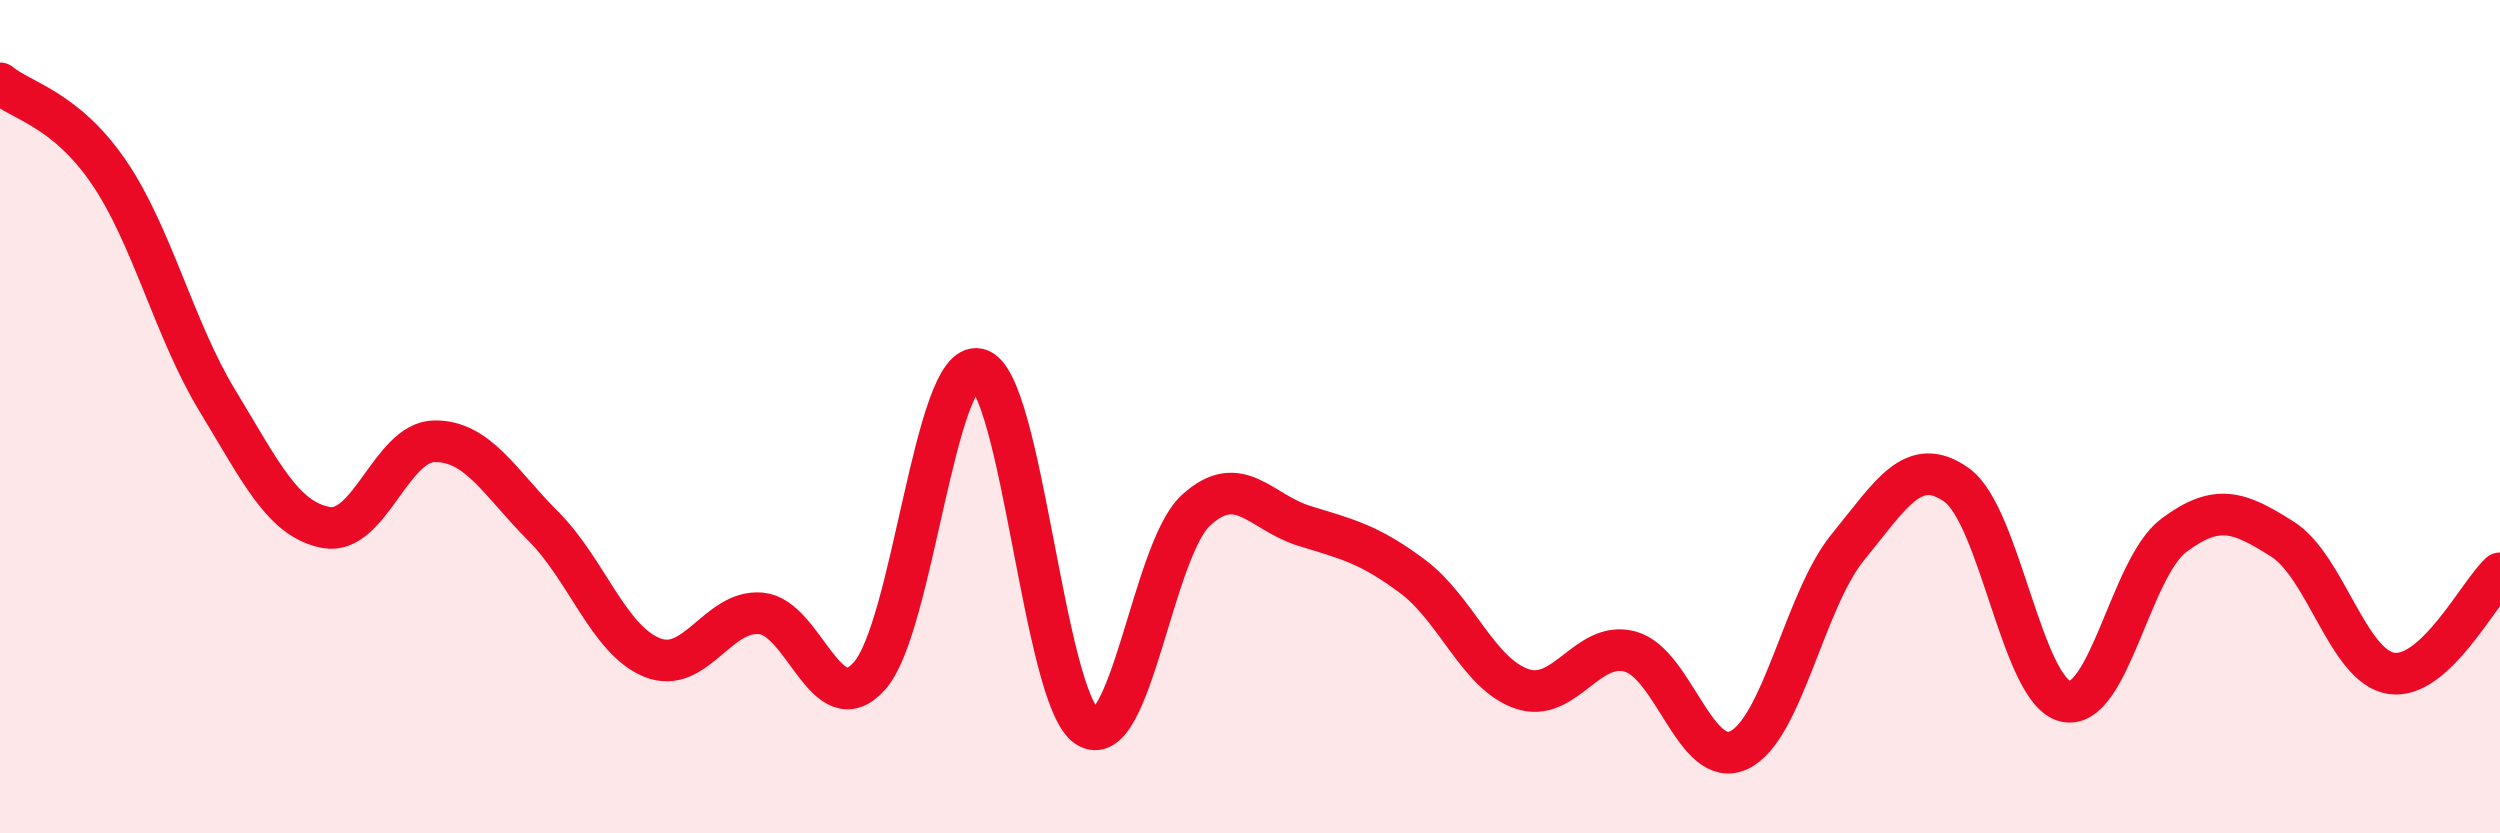
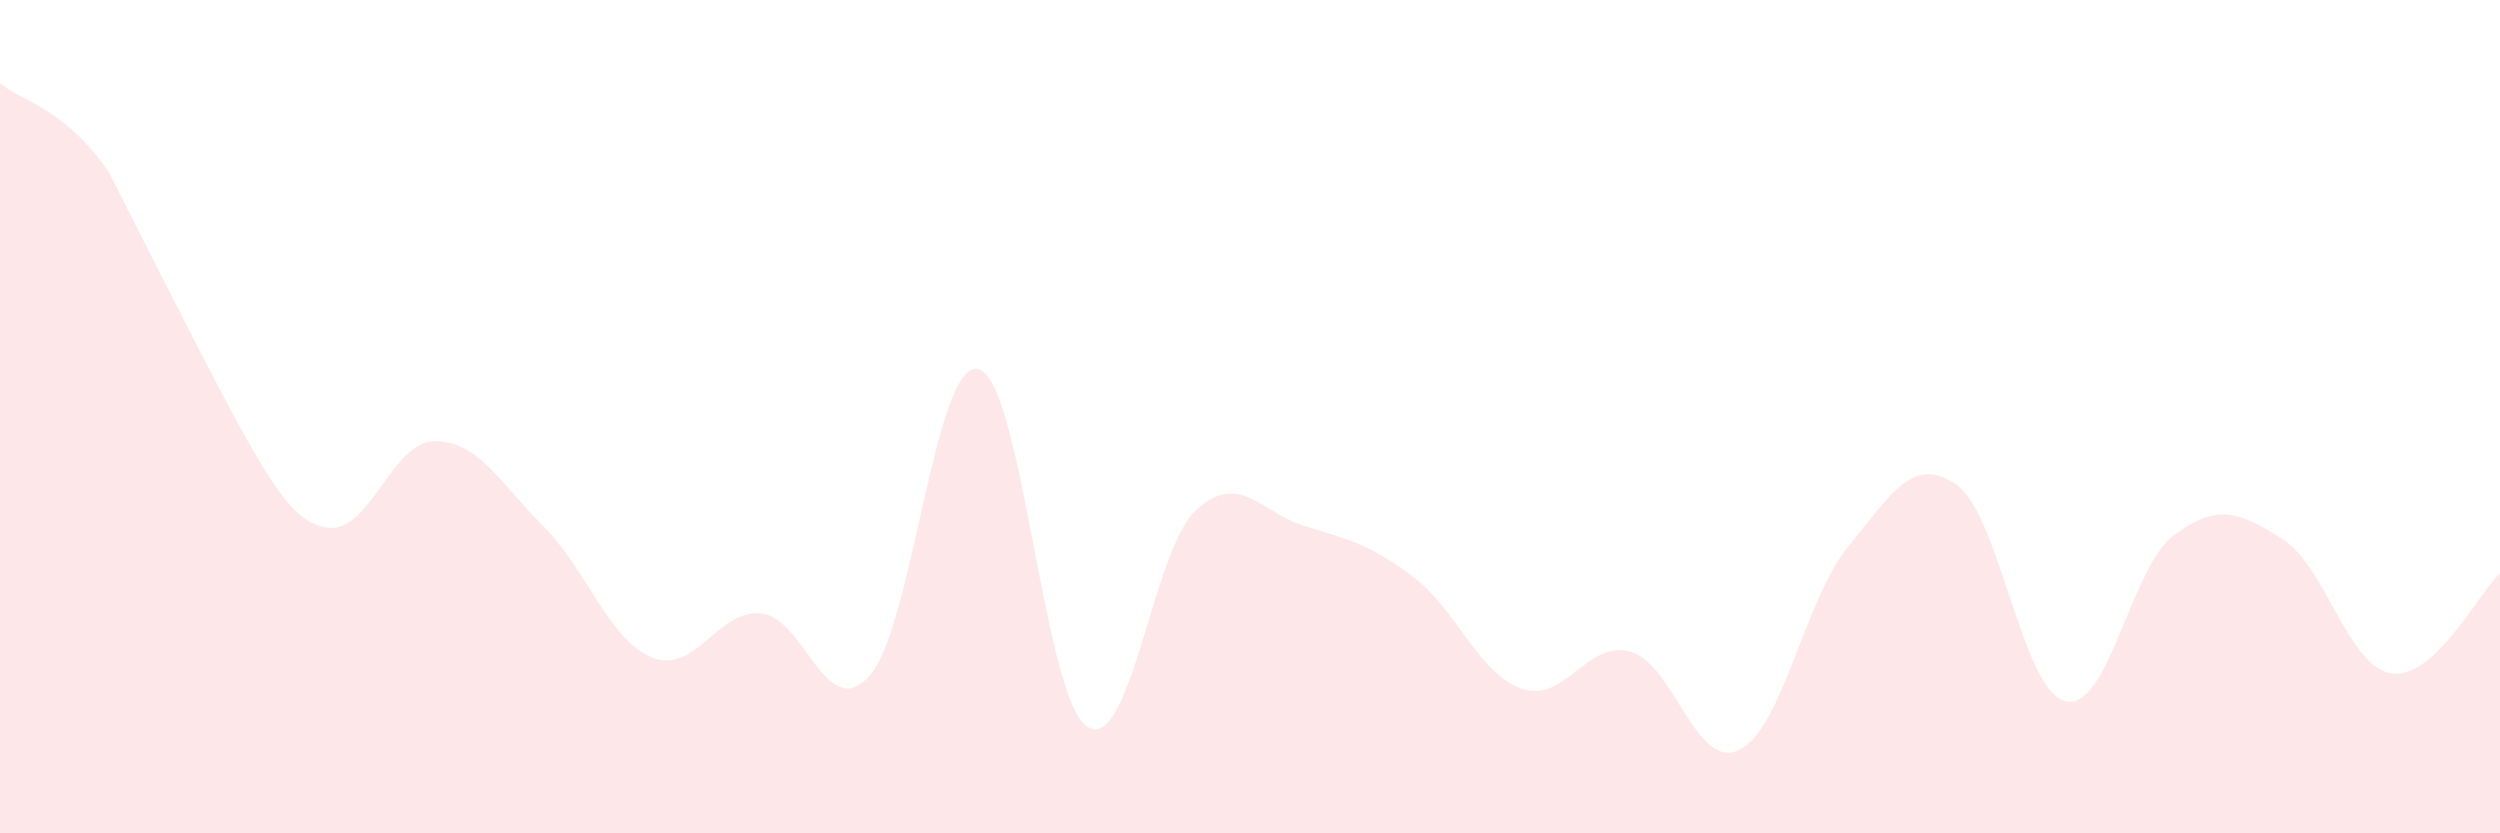
<svg xmlns="http://www.w3.org/2000/svg" width="60" height="20" viewBox="0 0 60 20">
-   <path d="M 0,2 C 0.52,2.43 1.57,2.61 2.61,4.13 C 3.65,5.65 4.18,7.91 5.22,9.62 C 6.26,11.33 6.79,12.47 7.83,12.66 C 8.87,12.85 9.39,10.6 10.43,10.59 C 11.47,10.58 12,11.59 13.04,12.63 C 14.08,13.67 14.61,15.36 15.65,15.78 C 16.69,16.2 17.22,14.63 18.26,14.72 C 19.3,14.81 19.83,17.39 20.87,16.22 C 21.91,15.05 22.44,8.62 23.48,8.86 C 24.52,9.1 25.05,16.76 26.09,17.44 C 27.13,18.12 27.66,13.21 28.7,12.25 C 29.74,11.29 30.26,12.3 31.3,12.62 C 32.34,12.94 32.87,13.06 33.91,13.84 C 34.95,14.62 35.48,16.17 36.52,16.53 C 37.56,16.89 38.09,15.35 39.13,15.64 C 40.17,15.93 40.7,18.5 41.74,18 C 42.78,17.5 43.31,14.4 44.35,13.13 C 45.39,11.86 45.92,10.9 46.96,11.64 C 48,12.38 48.53,16.59 49.57,16.83 C 50.61,17.07 51.13,13.63 52.17,12.85 C 53.21,12.07 53.74,12.28 54.78,12.94 C 55.82,13.6 56.35,16 57.39,16.16 C 58.43,16.32 59.48,14.24 60,13.76L60 20L0 20Z" fill="#EB0A25" opacity="0.1" stroke-linecap="round" stroke-linejoin="round" />
-   <path d="M 0,2 C 0.52,2.43 1.57,2.61 2.61,4.13 C 3.65,5.65 4.18,7.91 5.22,9.62 C 6.26,11.33 6.79,12.47 7.83,12.66 C 8.87,12.85 9.39,10.6 10.43,10.59 C 11.47,10.58 12,11.59 13.04,12.63 C 14.08,13.67 14.61,15.36 15.65,15.78 C 16.69,16.2 17.22,14.63 18.26,14.72 C 19.3,14.81 19.83,17.39 20.87,16.22 C 21.91,15.05 22.44,8.62 23.48,8.86 C 24.52,9.1 25.05,16.76 26.09,17.44 C 27.13,18.12 27.66,13.21 28.7,12.25 C 29.74,11.29 30.26,12.3 31.3,12.62 C 32.34,12.94 32.87,13.06 33.91,13.84 C 34.95,14.62 35.48,16.17 36.52,16.53 C 37.56,16.89 38.09,15.35 39.13,15.64 C 40.17,15.93 40.7,18.5 41.74,18 C 42.78,17.5 43.31,14.4 44.35,13.13 C 45.39,11.86 45.92,10.9 46.96,11.64 C 48,12.38 48.53,16.59 49.57,16.83 C 50.61,17.07 51.13,13.63 52.17,12.85 C 53.21,12.07 53.74,12.28 54.78,12.94 C 55.82,13.6 56.35,16 57.39,16.16 C 58.43,16.32 59.48,14.24 60,13.76" stroke="#EB0A25" stroke-width="1" fill="none" stroke-linecap="round" stroke-linejoin="round" />
+   <path d="M 0,2 C 0.52,2.43 1.57,2.61 2.61,4.13 C 6.26,11.33 6.79,12.47 7.83,12.66 C 8.87,12.85 9.39,10.6 10.43,10.59 C 11.47,10.58 12,11.59 13.04,12.63 C 14.08,13.67 14.61,15.36 15.65,15.78 C 16.69,16.2 17.22,14.63 18.26,14.72 C 19.3,14.81 19.83,17.39 20.87,16.22 C 21.91,15.05 22.44,8.62 23.48,8.86 C 24.52,9.1 25.05,16.76 26.09,17.44 C 27.13,18.12 27.66,13.21 28.7,12.25 C 29.74,11.29 30.26,12.3 31.3,12.62 C 32.34,12.94 32.87,13.06 33.91,13.84 C 34.95,14.62 35.48,16.17 36.52,16.53 C 37.56,16.89 38.09,15.35 39.13,15.64 C 40.17,15.93 40.7,18.5 41.74,18 C 42.78,17.5 43.31,14.4 44.35,13.13 C 45.39,11.86 45.92,10.9 46.96,11.64 C 48,12.38 48.53,16.59 49.57,16.83 C 50.61,17.07 51.13,13.63 52.17,12.85 C 53.21,12.07 53.74,12.28 54.78,12.94 C 55.82,13.6 56.35,16 57.39,16.16 C 58.43,16.32 59.48,14.24 60,13.76L60 20L0 20Z" fill="#EB0A25" opacity="0.1" stroke-linecap="round" stroke-linejoin="round" />
</svg>